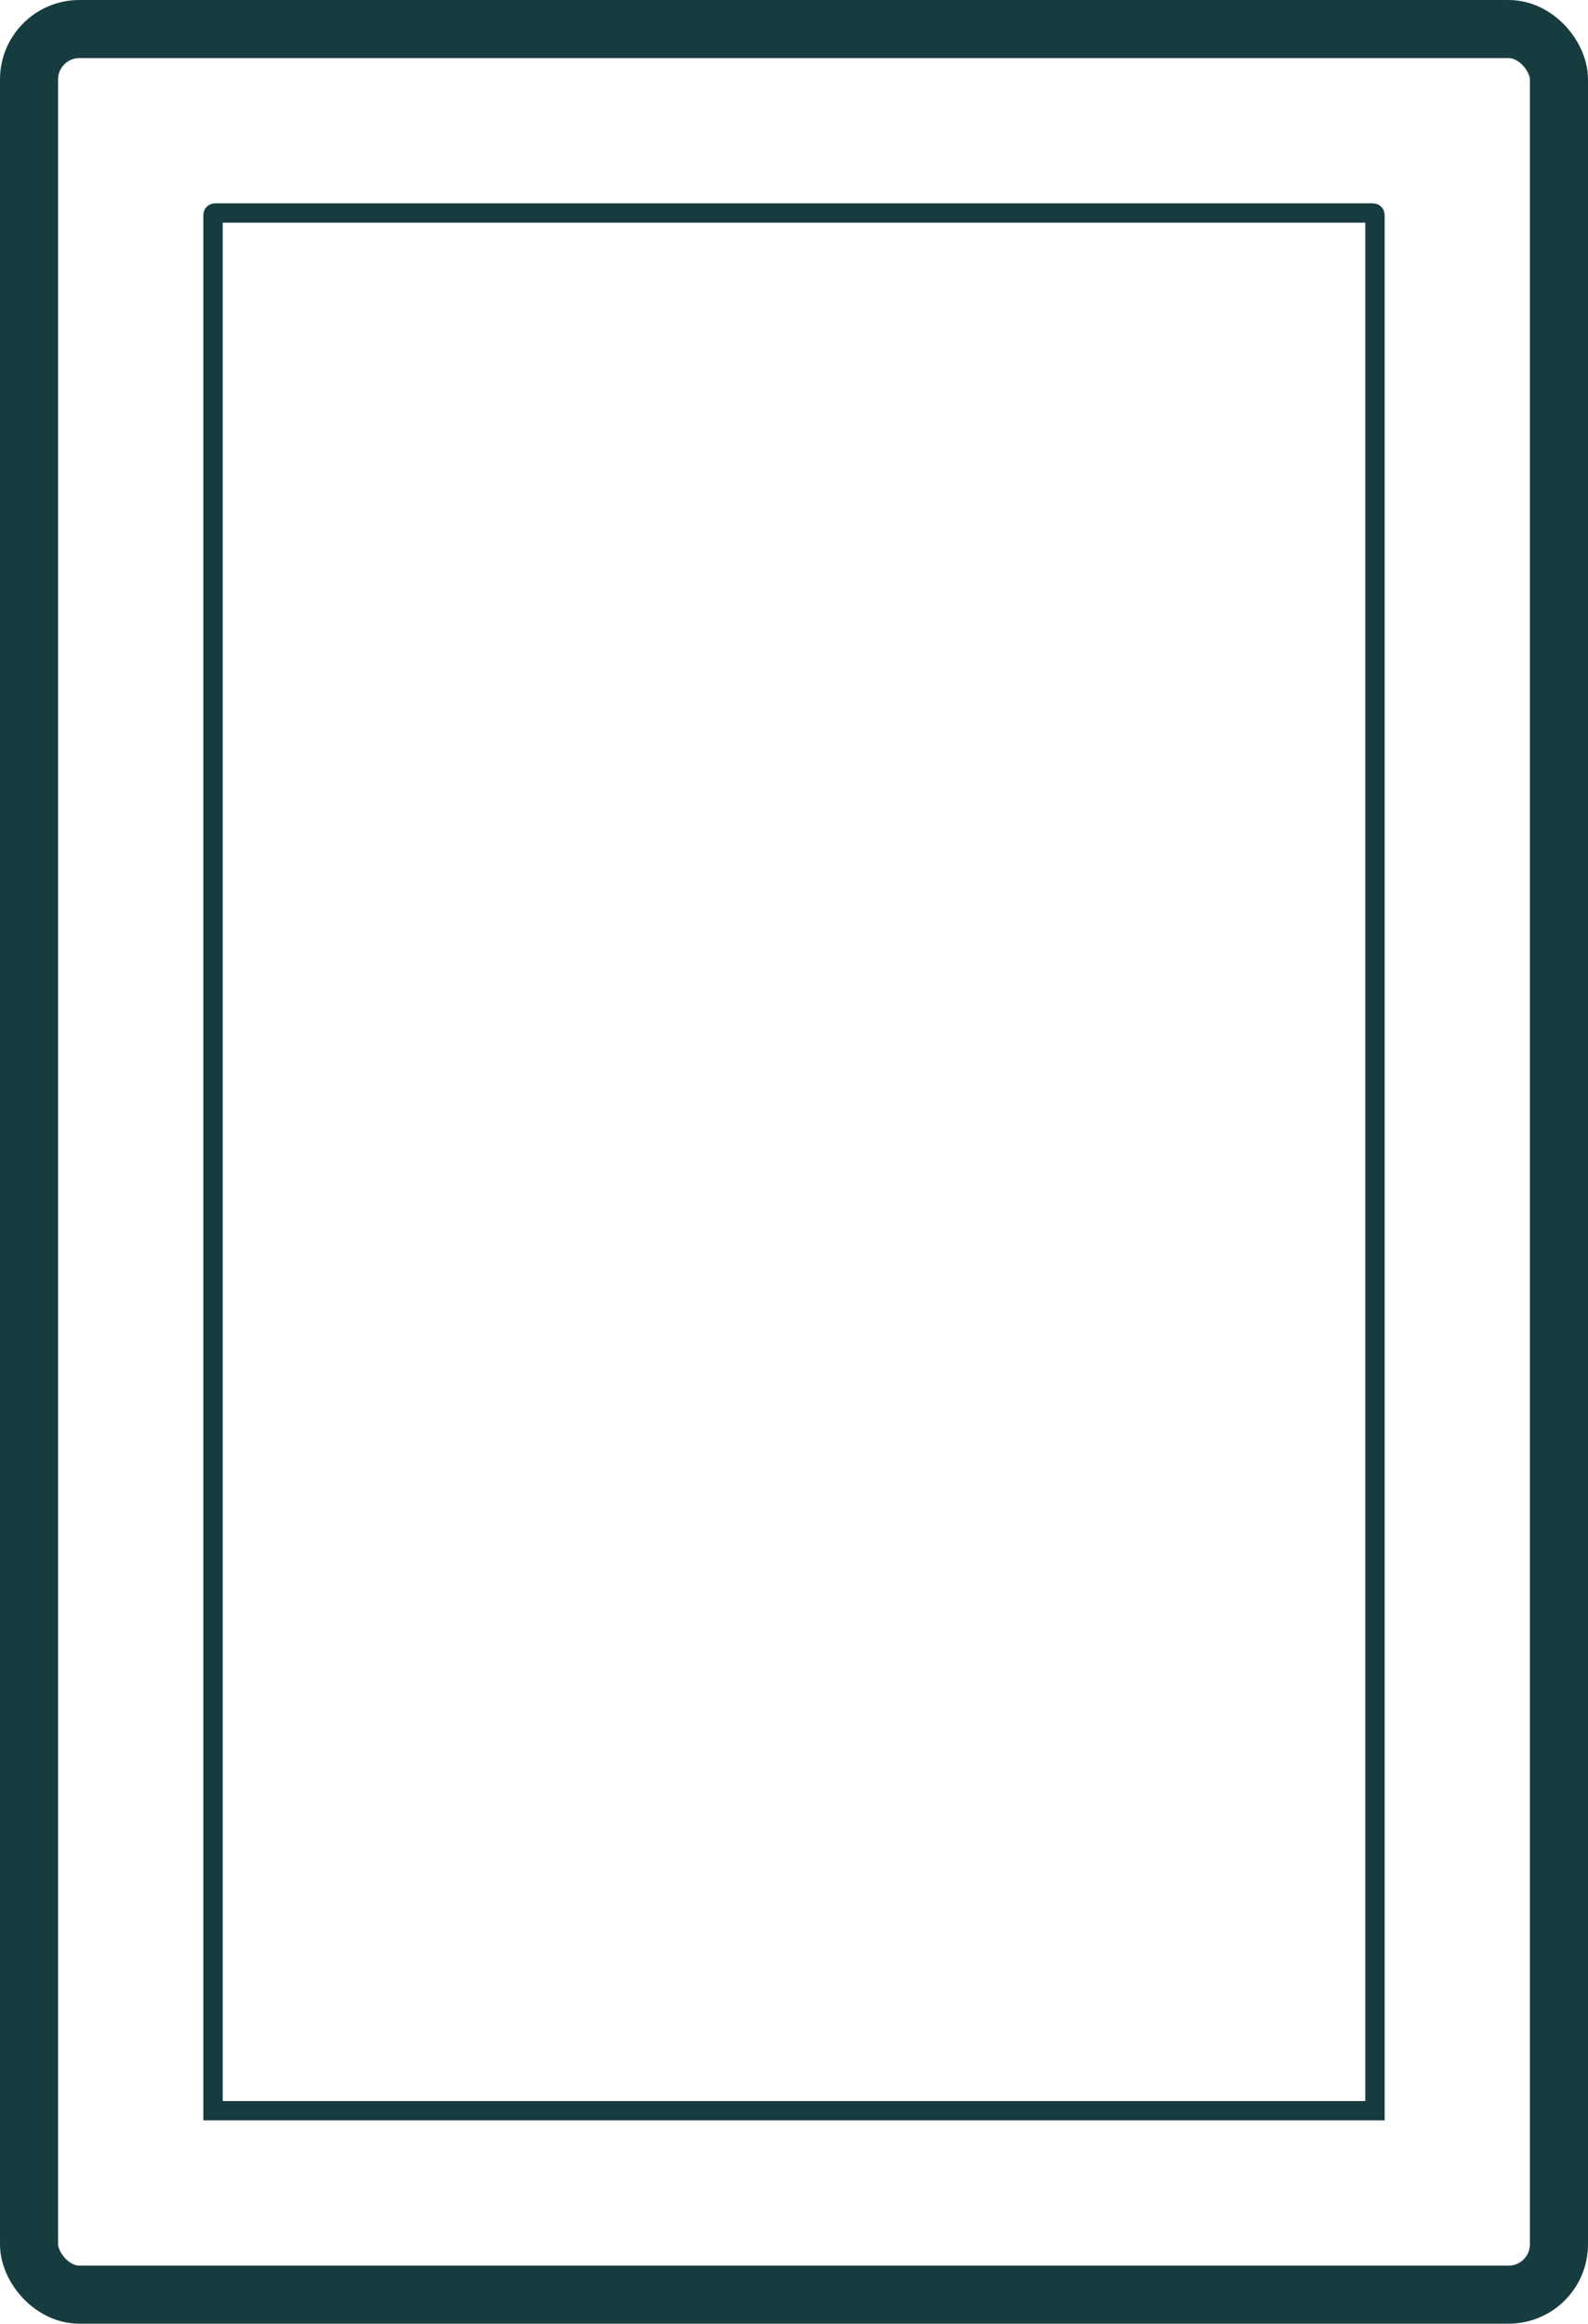
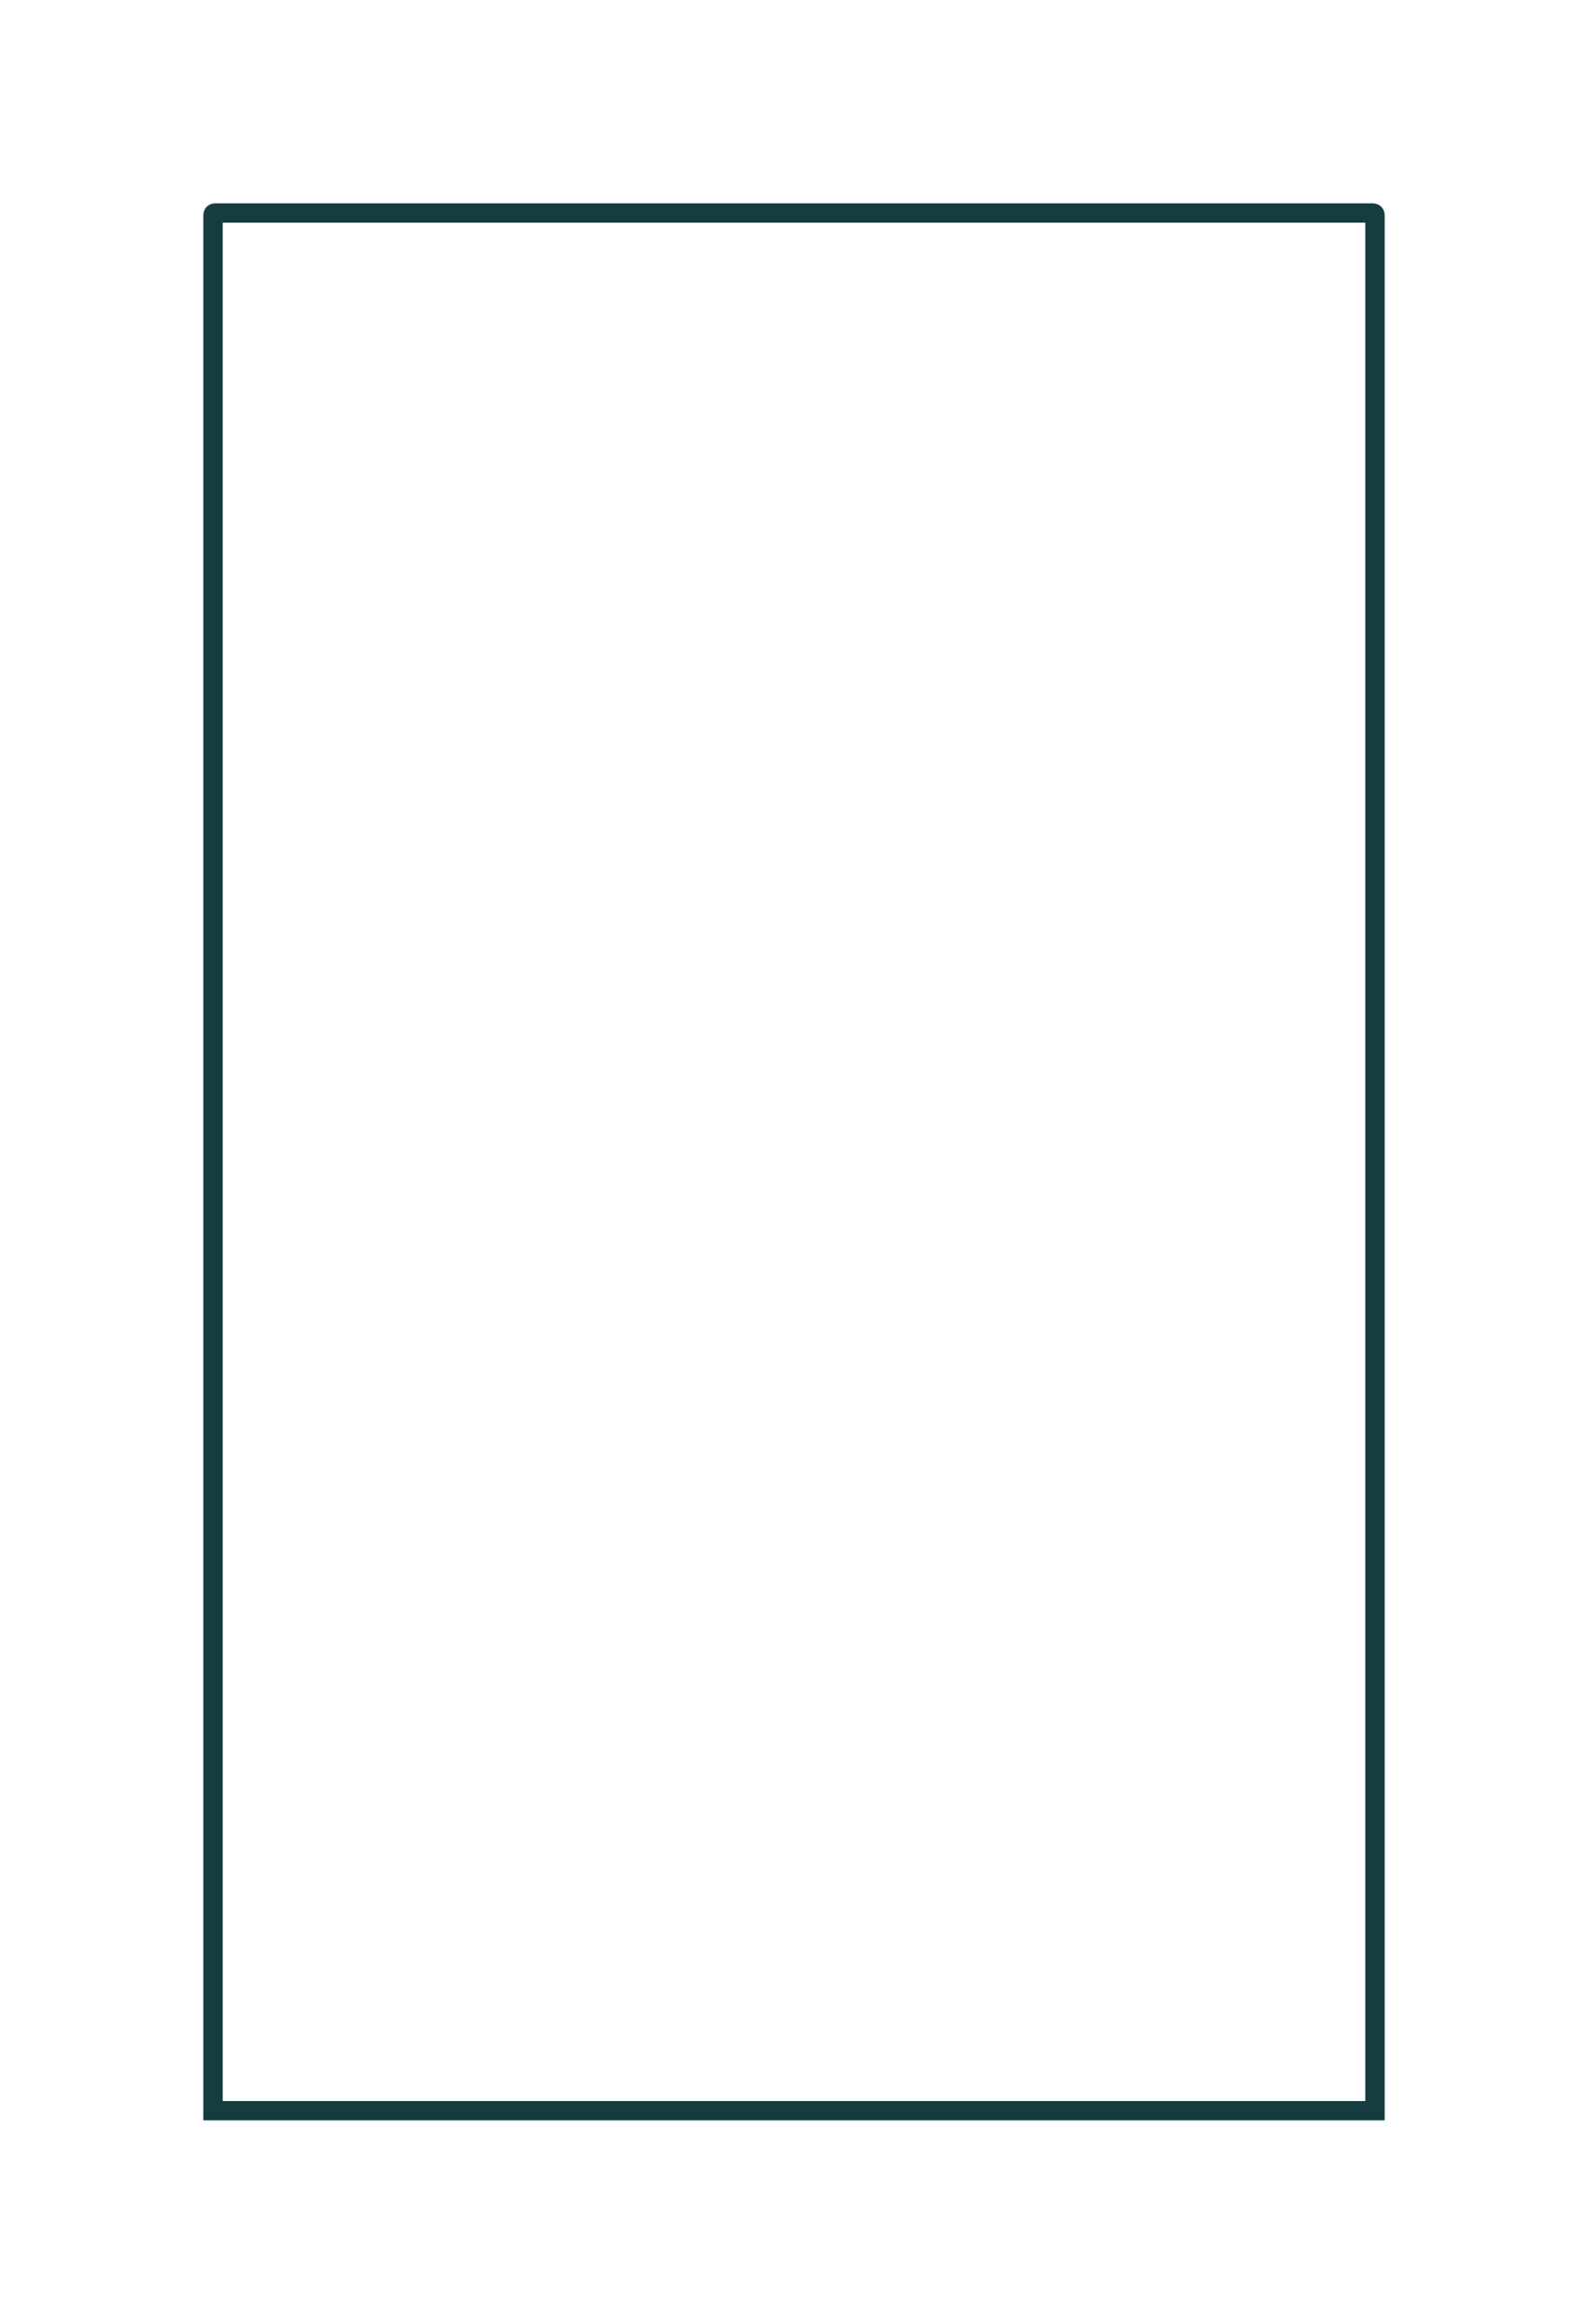
<svg xmlns="http://www.w3.org/2000/svg" width="82" height="120" viewBox="0 0 82 120" fill="none">
-   <rect x="1.5" y="1.5" width="79" height="117" rx="2.6" stroke="#173C40" stroke-width="3" />
  <path d="M11 11.16C11 11.104 11 11.076 11.011 11.055C11.021 11.036 11.036 11.021 11.055 11.011C11.076 11 11.104 11 11.16 11H70.84C70.896 11 70.924 11 70.945 11.011C70.964 11.021 70.98 11.036 70.989 11.055C71 11.076 71 11.104 71 11.16V109H11V11.16Z" stroke="#173C40" />
</svg>